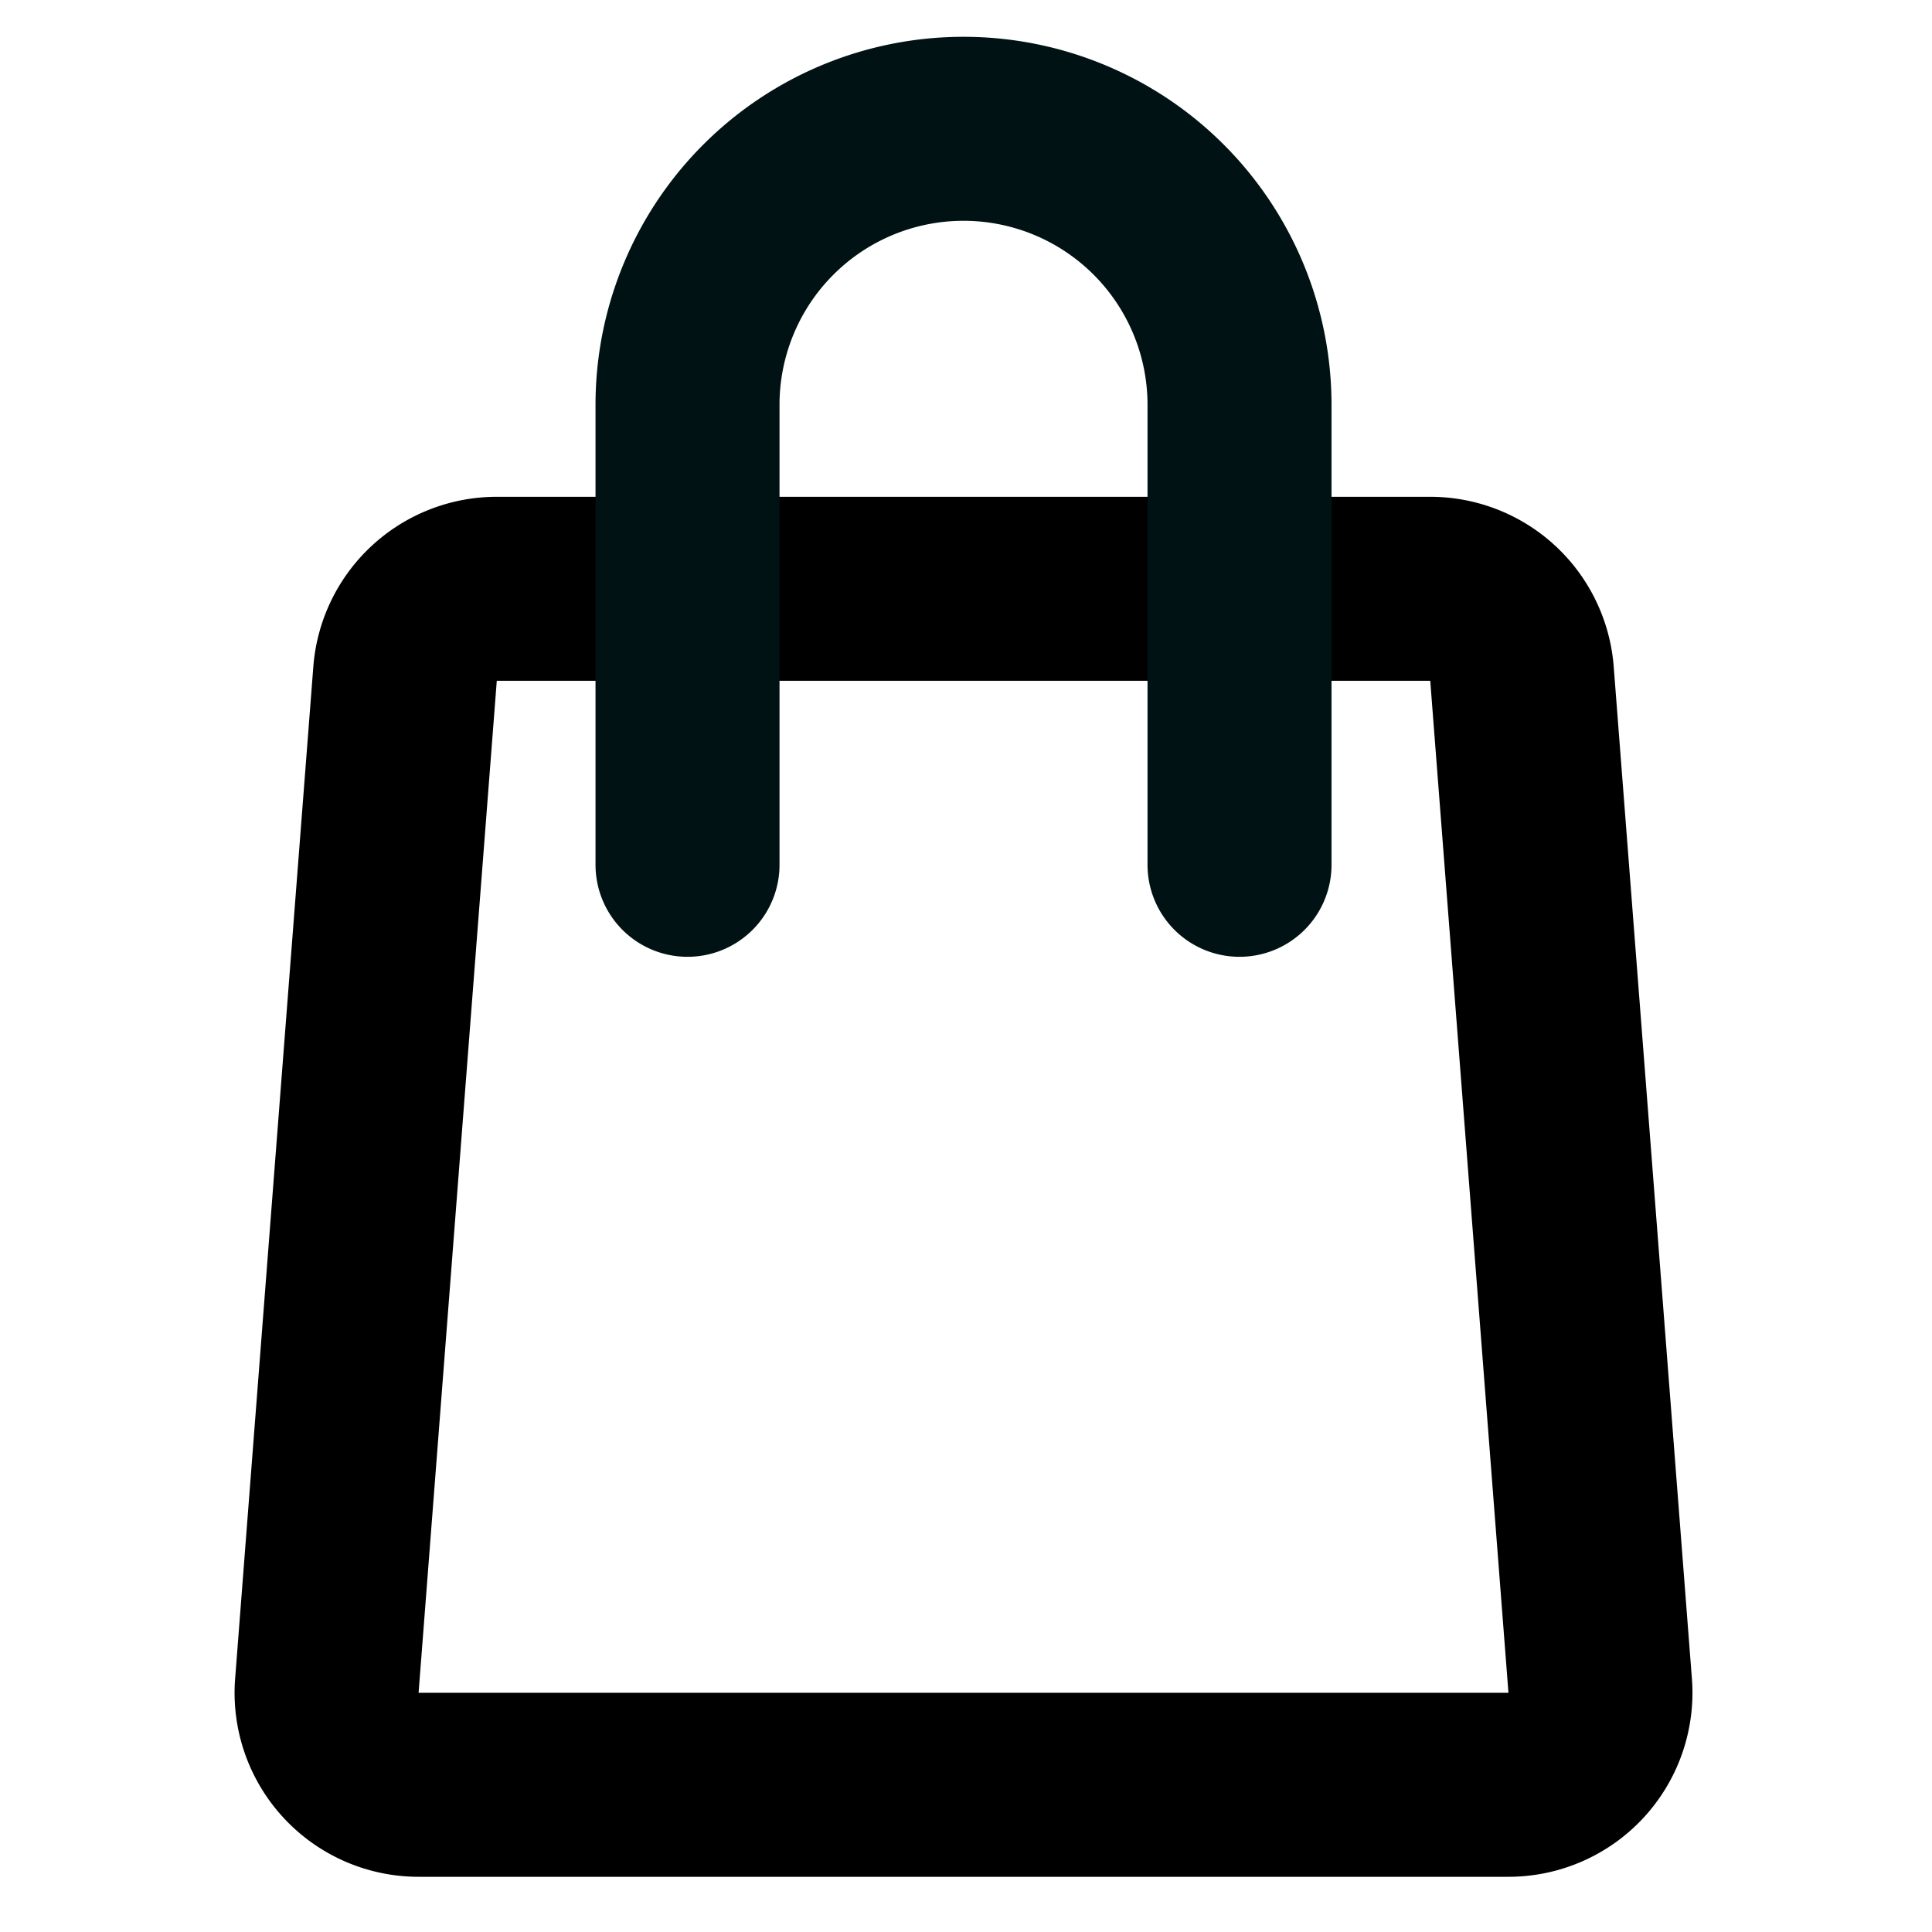
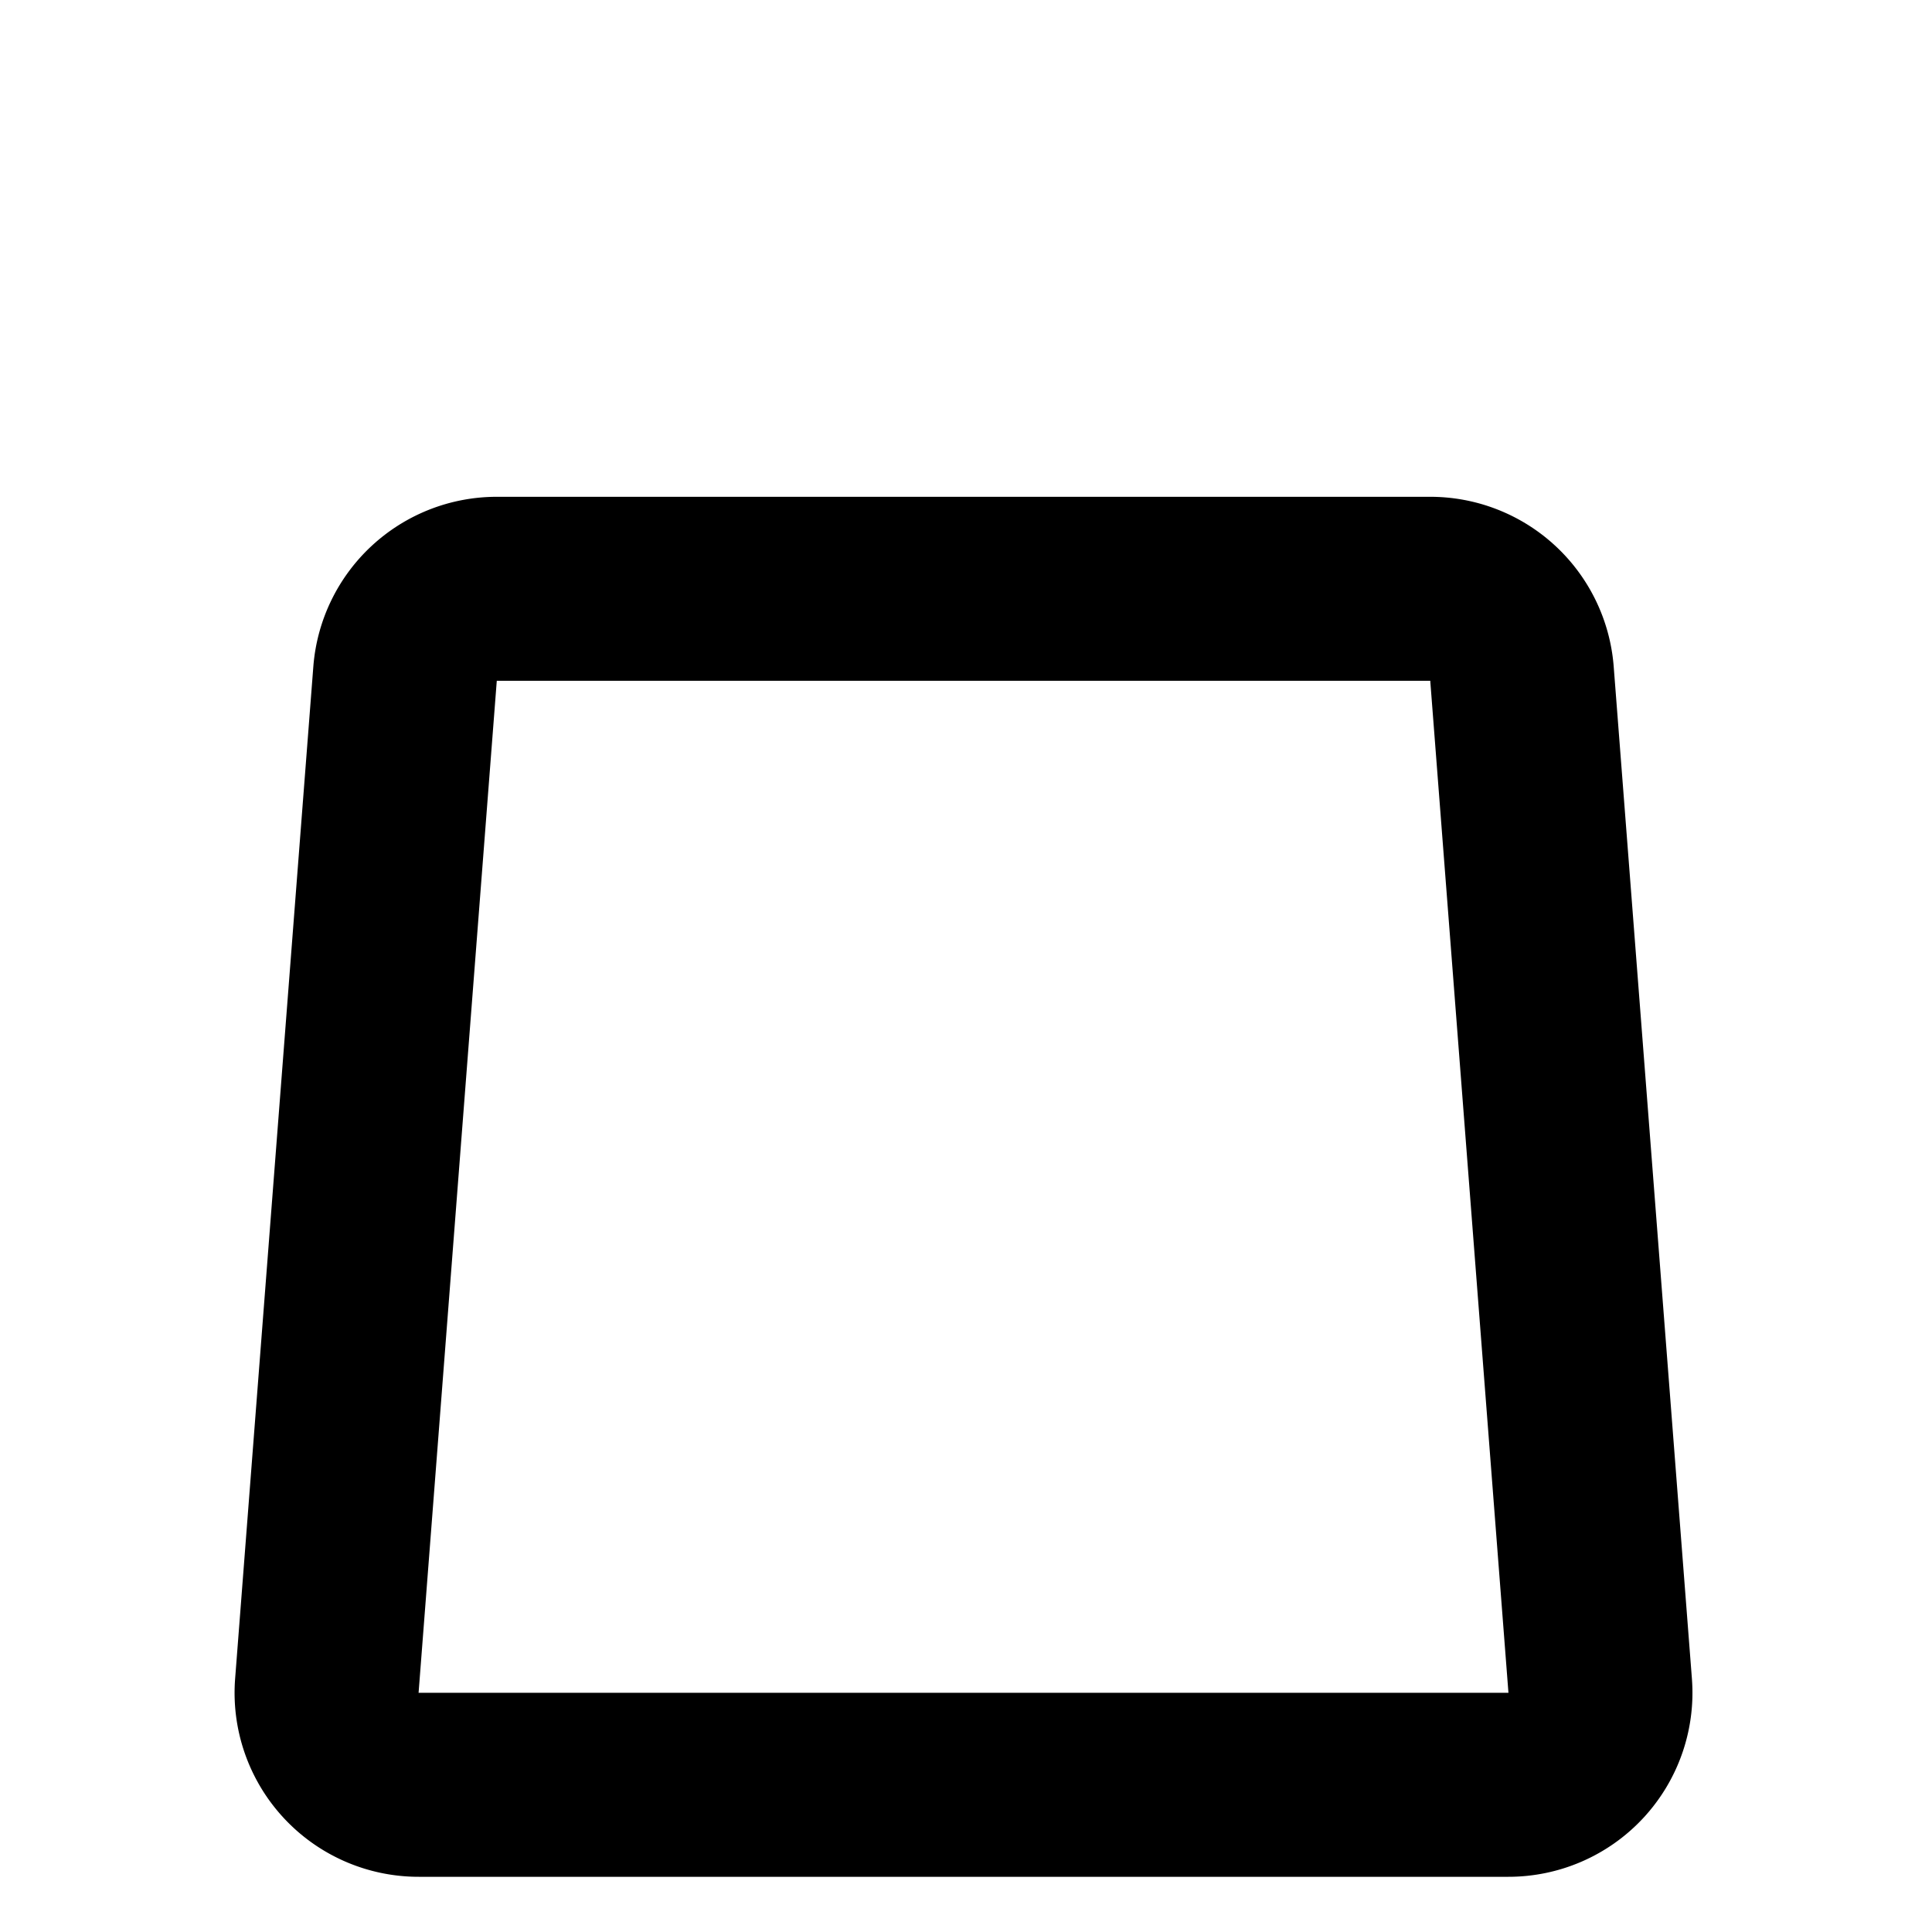
<svg xmlns="http://www.w3.org/2000/svg" viewBox="-2.4 -2.4 16.7 21" width="30px" height="30px" fill="#000000">
  <g id="SVGRepo_bgCarrier" stroke-width="0" transform="matrix(1, 0, 0, 1, -8.881784197001252e-16, 0)" />
  <g id="SVGRepo_tracerCarrier" stroke-linecap="round" stroke-linejoin="round" transform="matrix(1, 0, 0, 1, -8.881784197001252e-16, 0)" />
  <g id="SVGRepo_iconCarrier" transform="matrix(1, 0, 0, 1, -6.077, -4)">
    <path id="primary" d="M17.92,21H6.08a1,1,0,0,1-1-1.08l.85-11a1,1,0,0,1,1-.92H17.07a1,1,0,0,1,1,.92l.85,11A1,1,0,0,1,17.92,21Z" style="fill: none; stroke: #000000; stroke-linecap: round; stroke-linejoin: round; stroke-width: 2;" />
-     <path id="secondary" d="M9,11V6a3,3,0,0,1,3-3h0a3,3,0,0,1,3,3v5" style="fill: none; stroke: #001214; stroke-linecap: round; stroke-linejoin: round; stroke-width: 2;" />
  </g>
</svg>